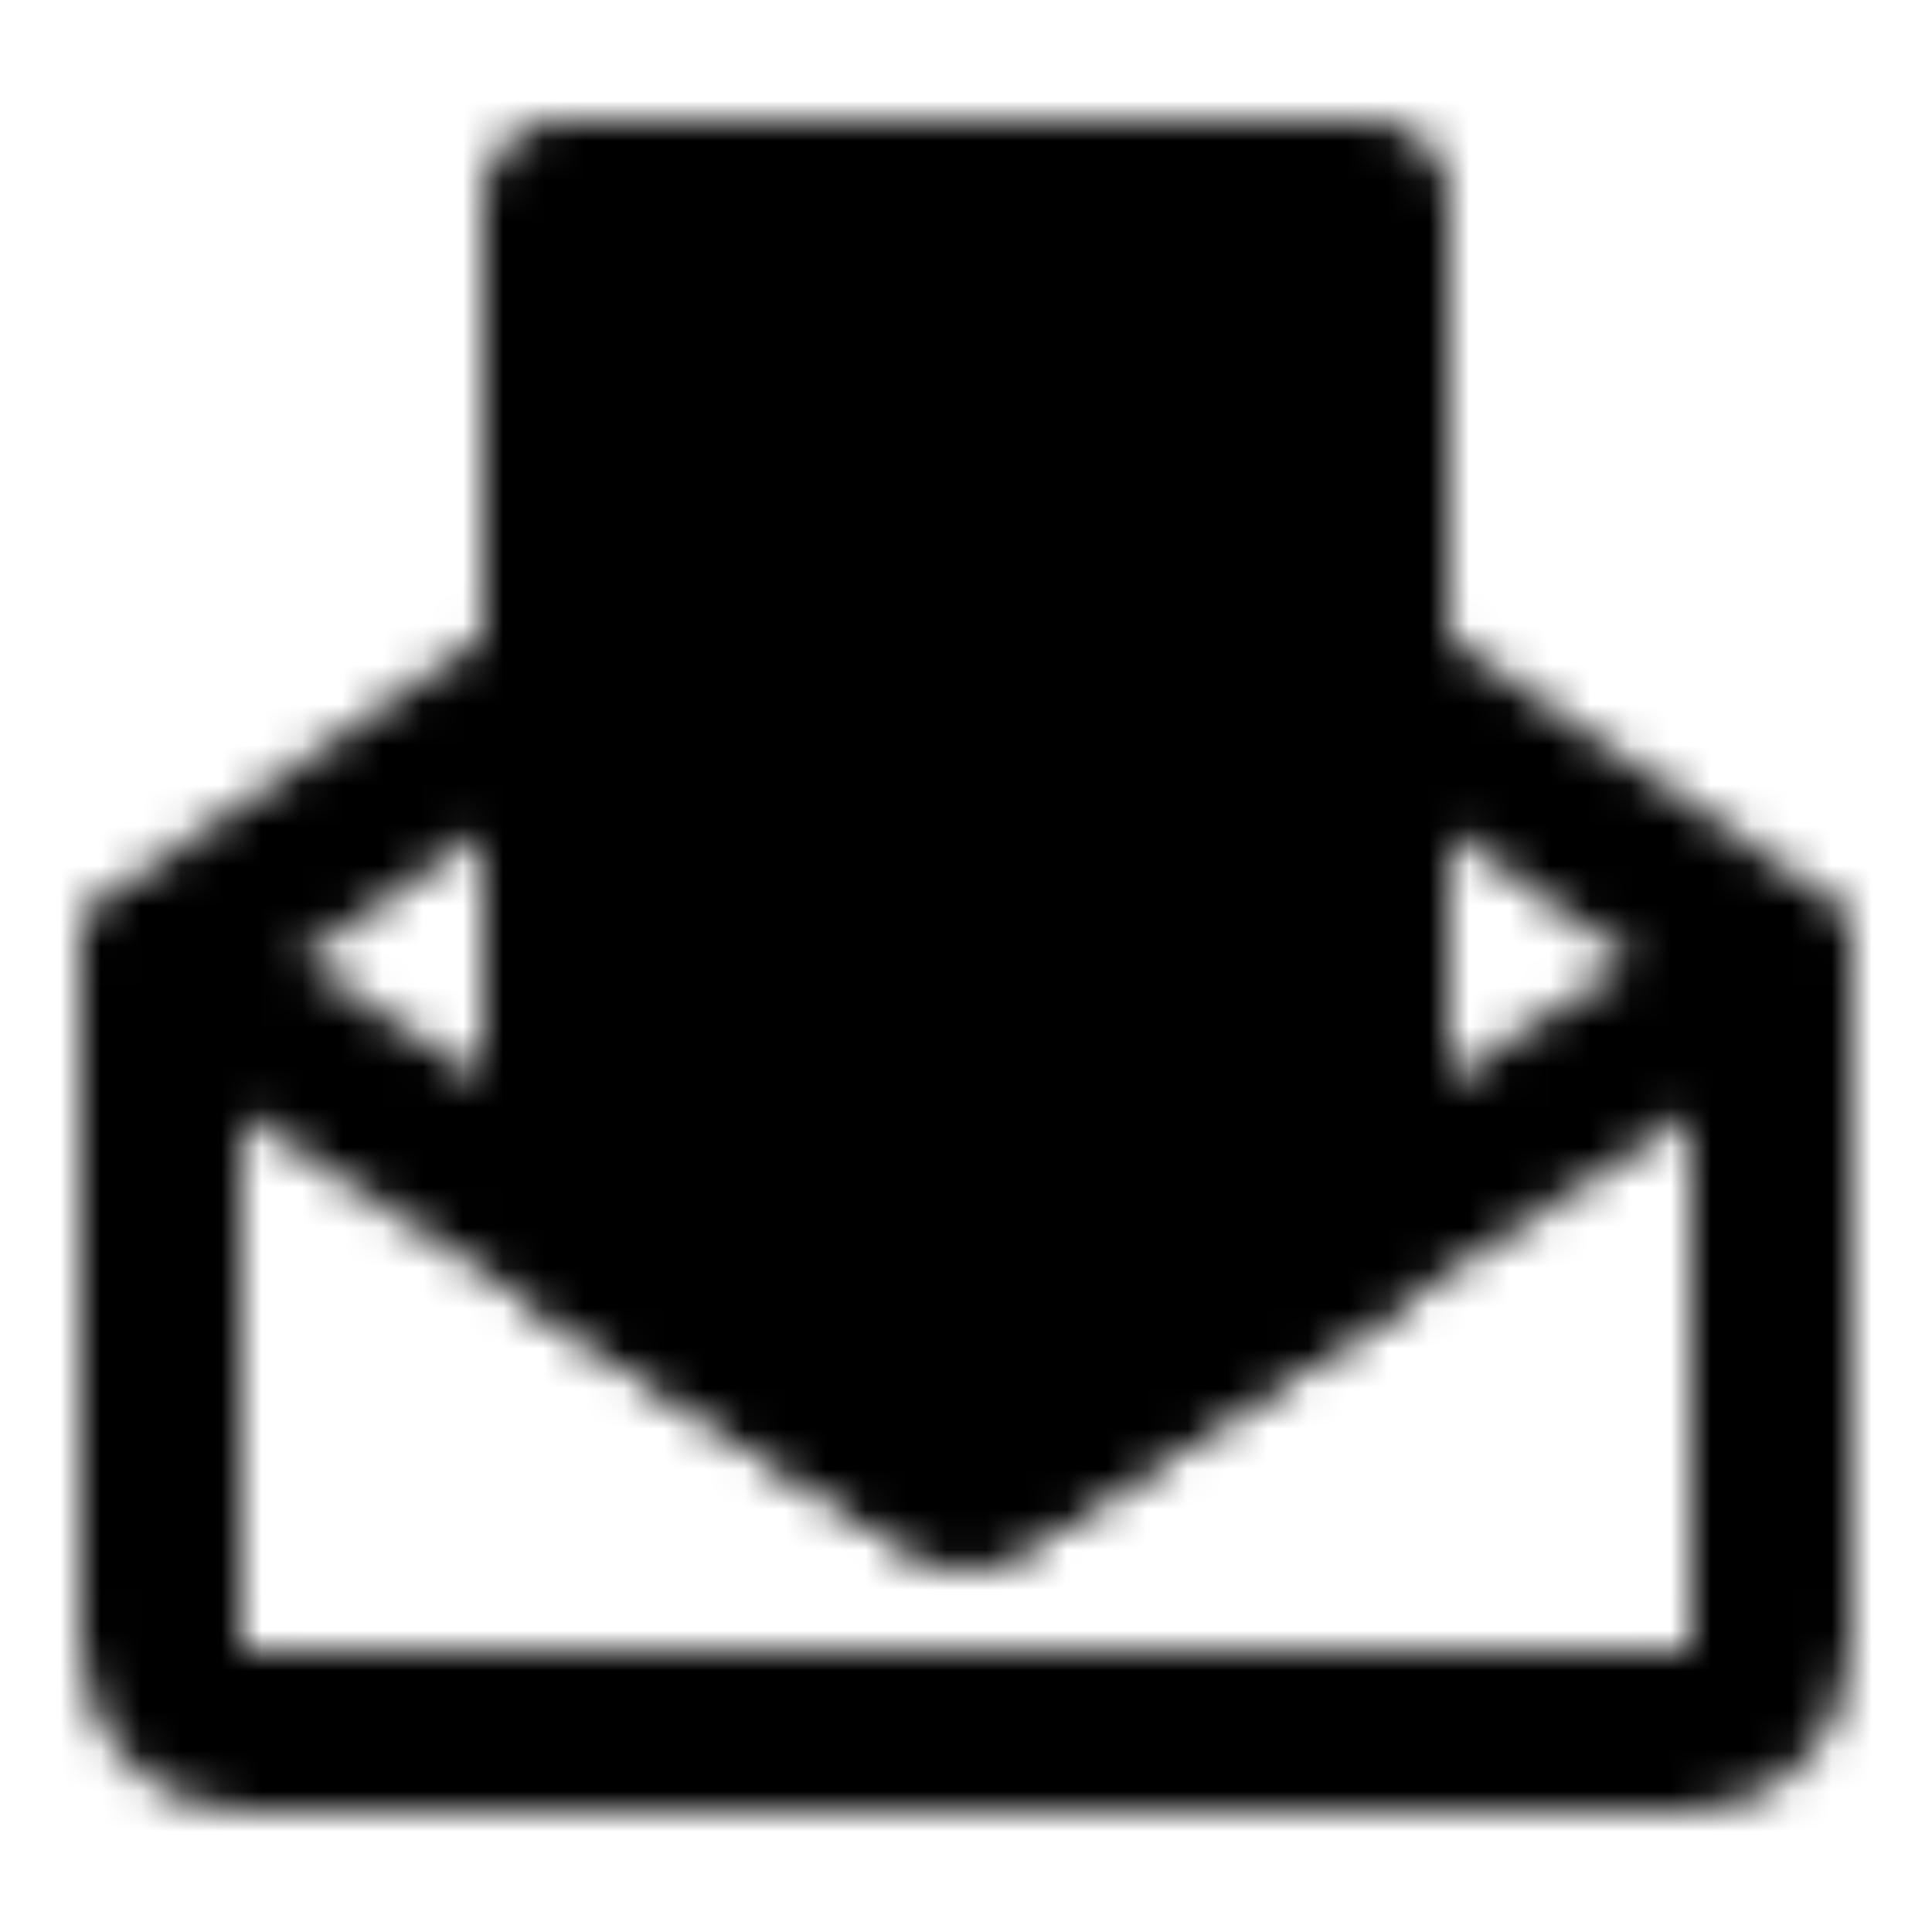
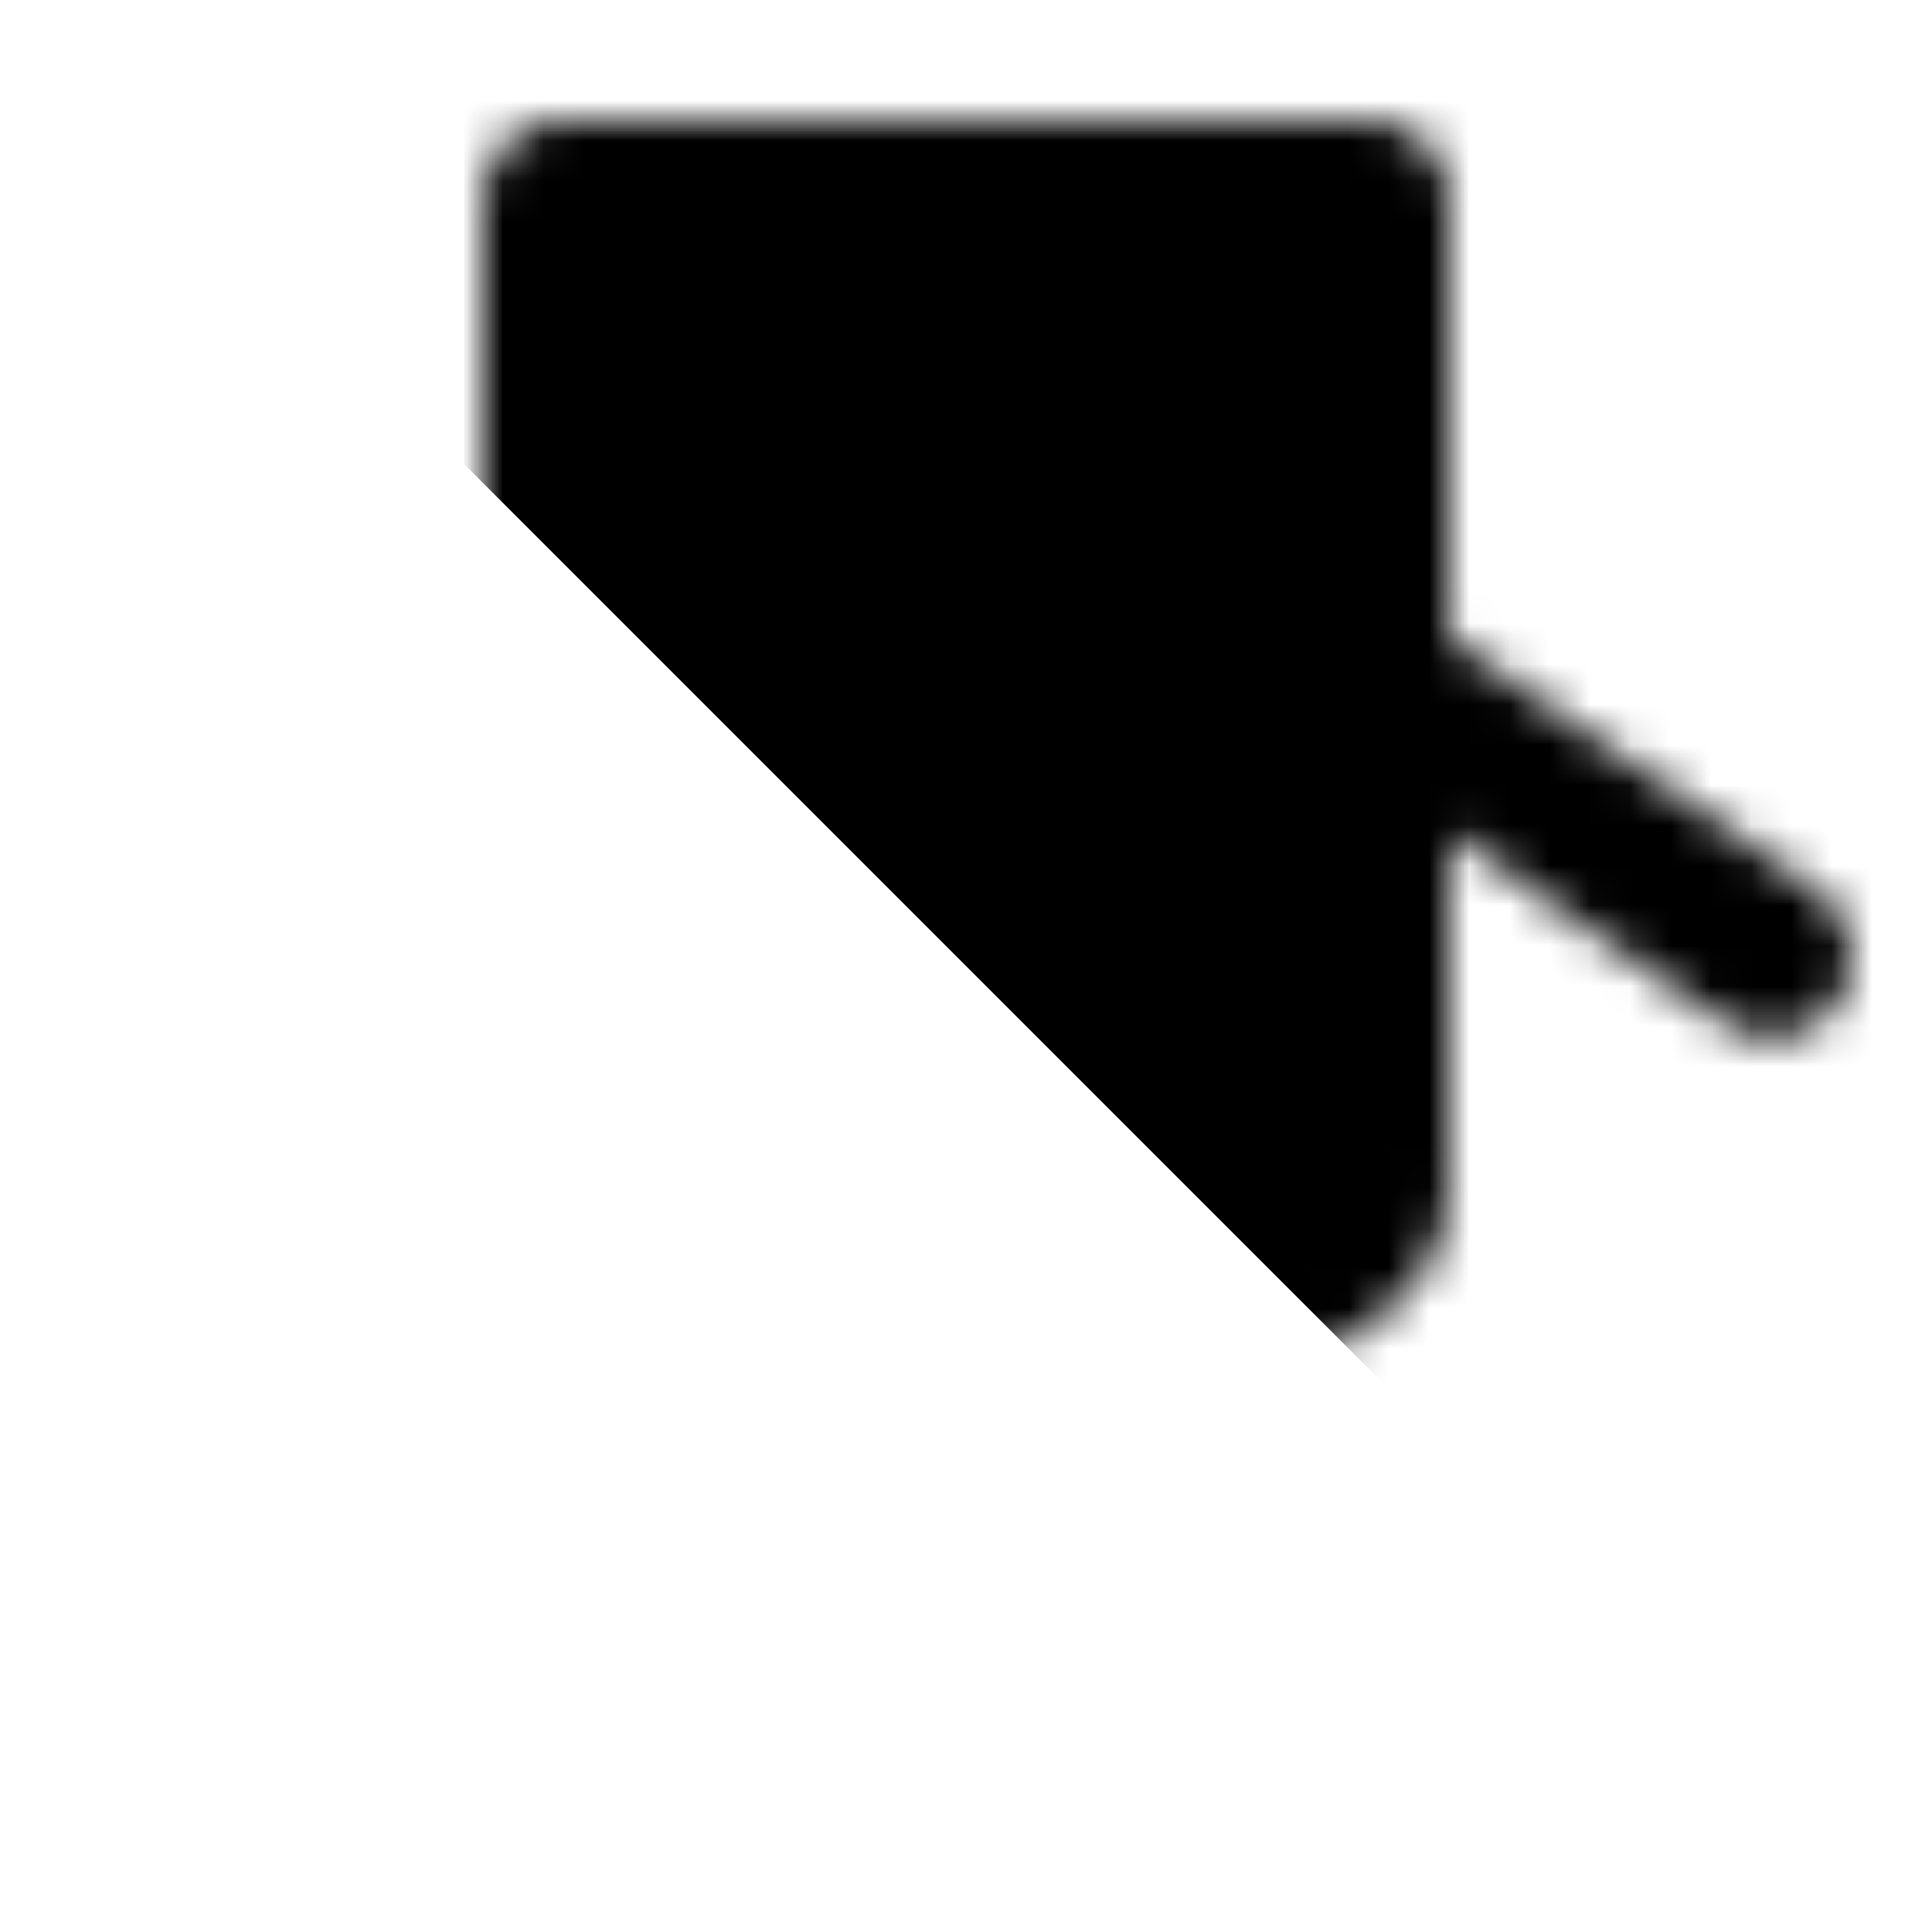
<svg xmlns="http://www.w3.org/2000/svg" width="800" height="800" viewBox="0 0 48 48">
  <defs>
    <mask id="ipTMailReview0">
      <g fill="none" stroke="#fff" stroke-linejoin="round" stroke-width="4">
-         <path d="M44 24v16.818C44 42.023 43.105 43 42 43H6c-1.105 0-2-.977-2-2.182V24l20 13z" />
        <path stroke-linecap="round" d="m4 23.784l10-6.892m30 6.892l-10-6.892" />
        <path fill="#555" d="M34 5H14v24.415a2 2 0 0 0 .91 1.677l8 5.2a2 2 0 0 0 2.18 0l8-5.2a2 2 0 0 0 .91-1.677z" />
        <path stroke-linecap="round" d="M20 13h4m-4 6h8" />
      </g>
    </mask>
  </defs>
-   <path fill="currentColor" d="M0 0h48v48H0z" mask="url(#ipTMailReview0)" />
+   <path fill="currentColor" d="M0 0h48v48z" mask="url(#ipTMailReview0)" />
</svg>